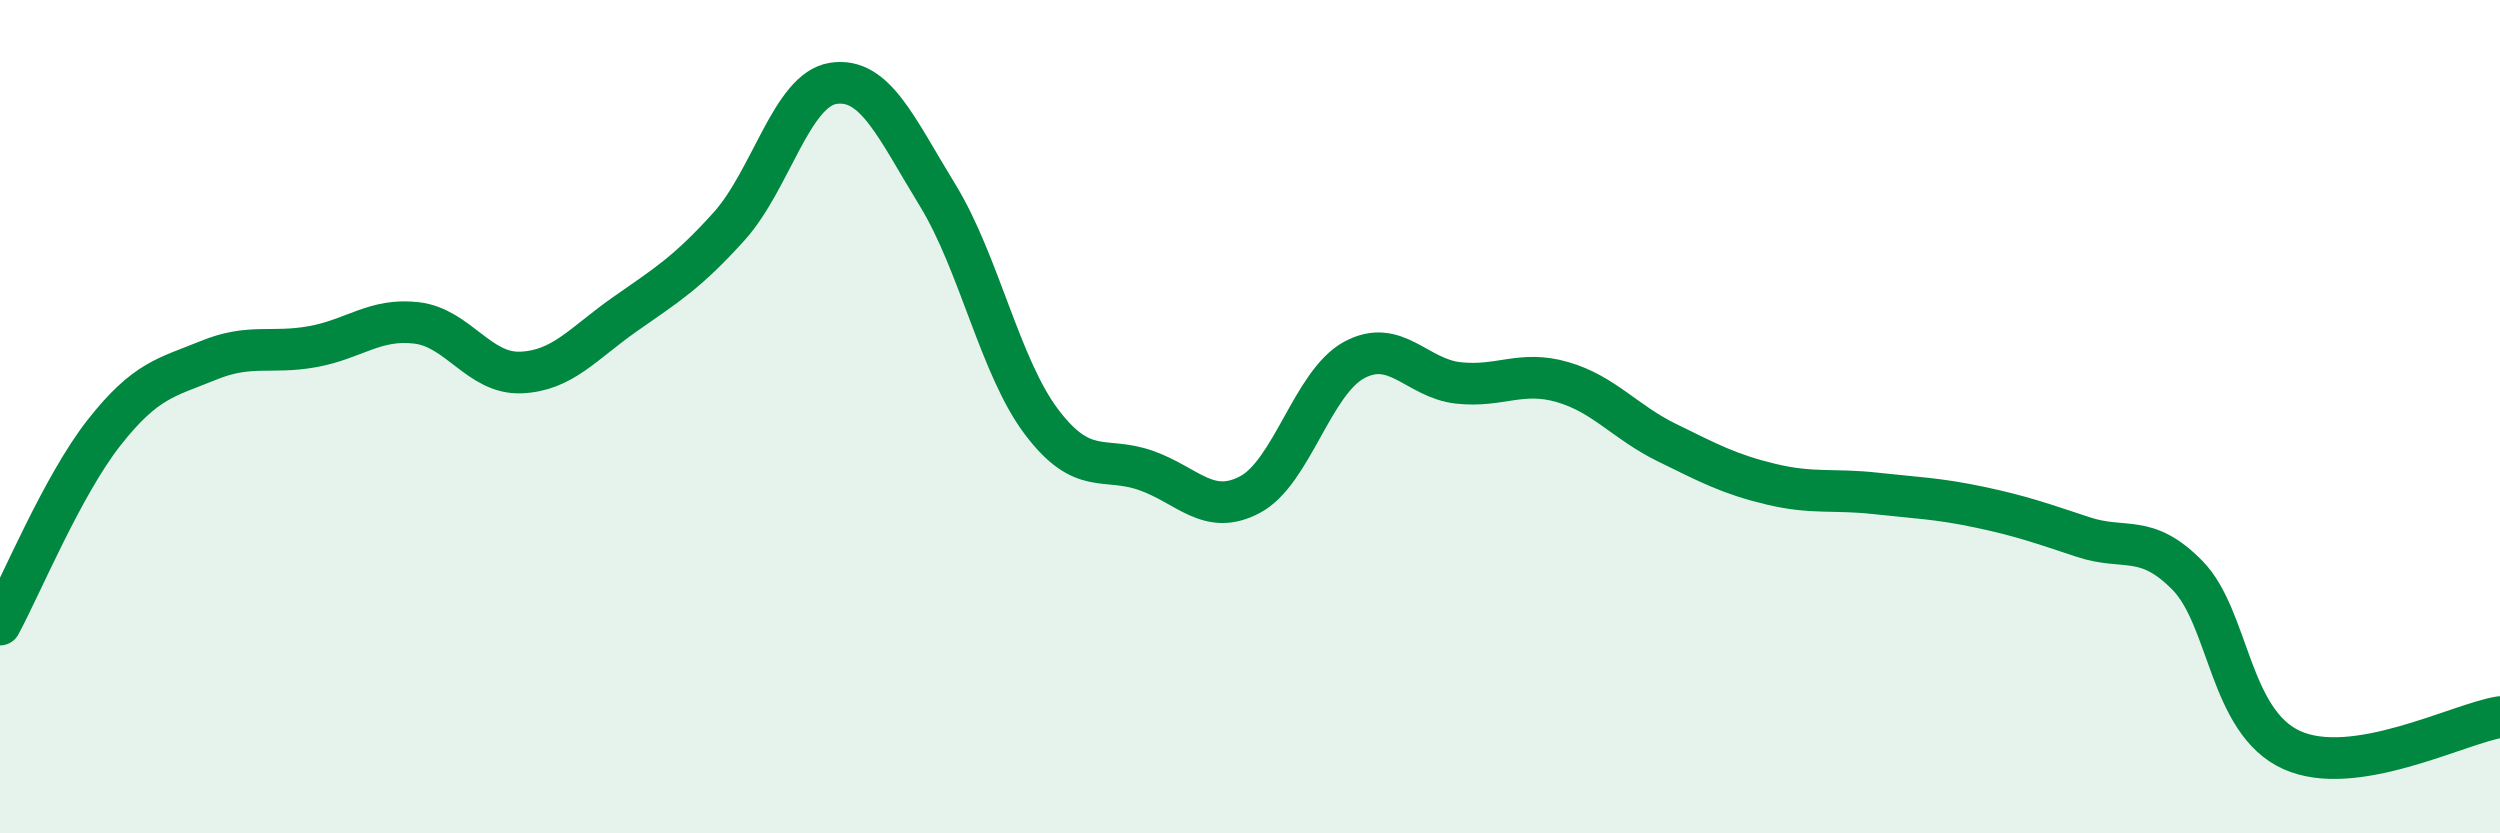
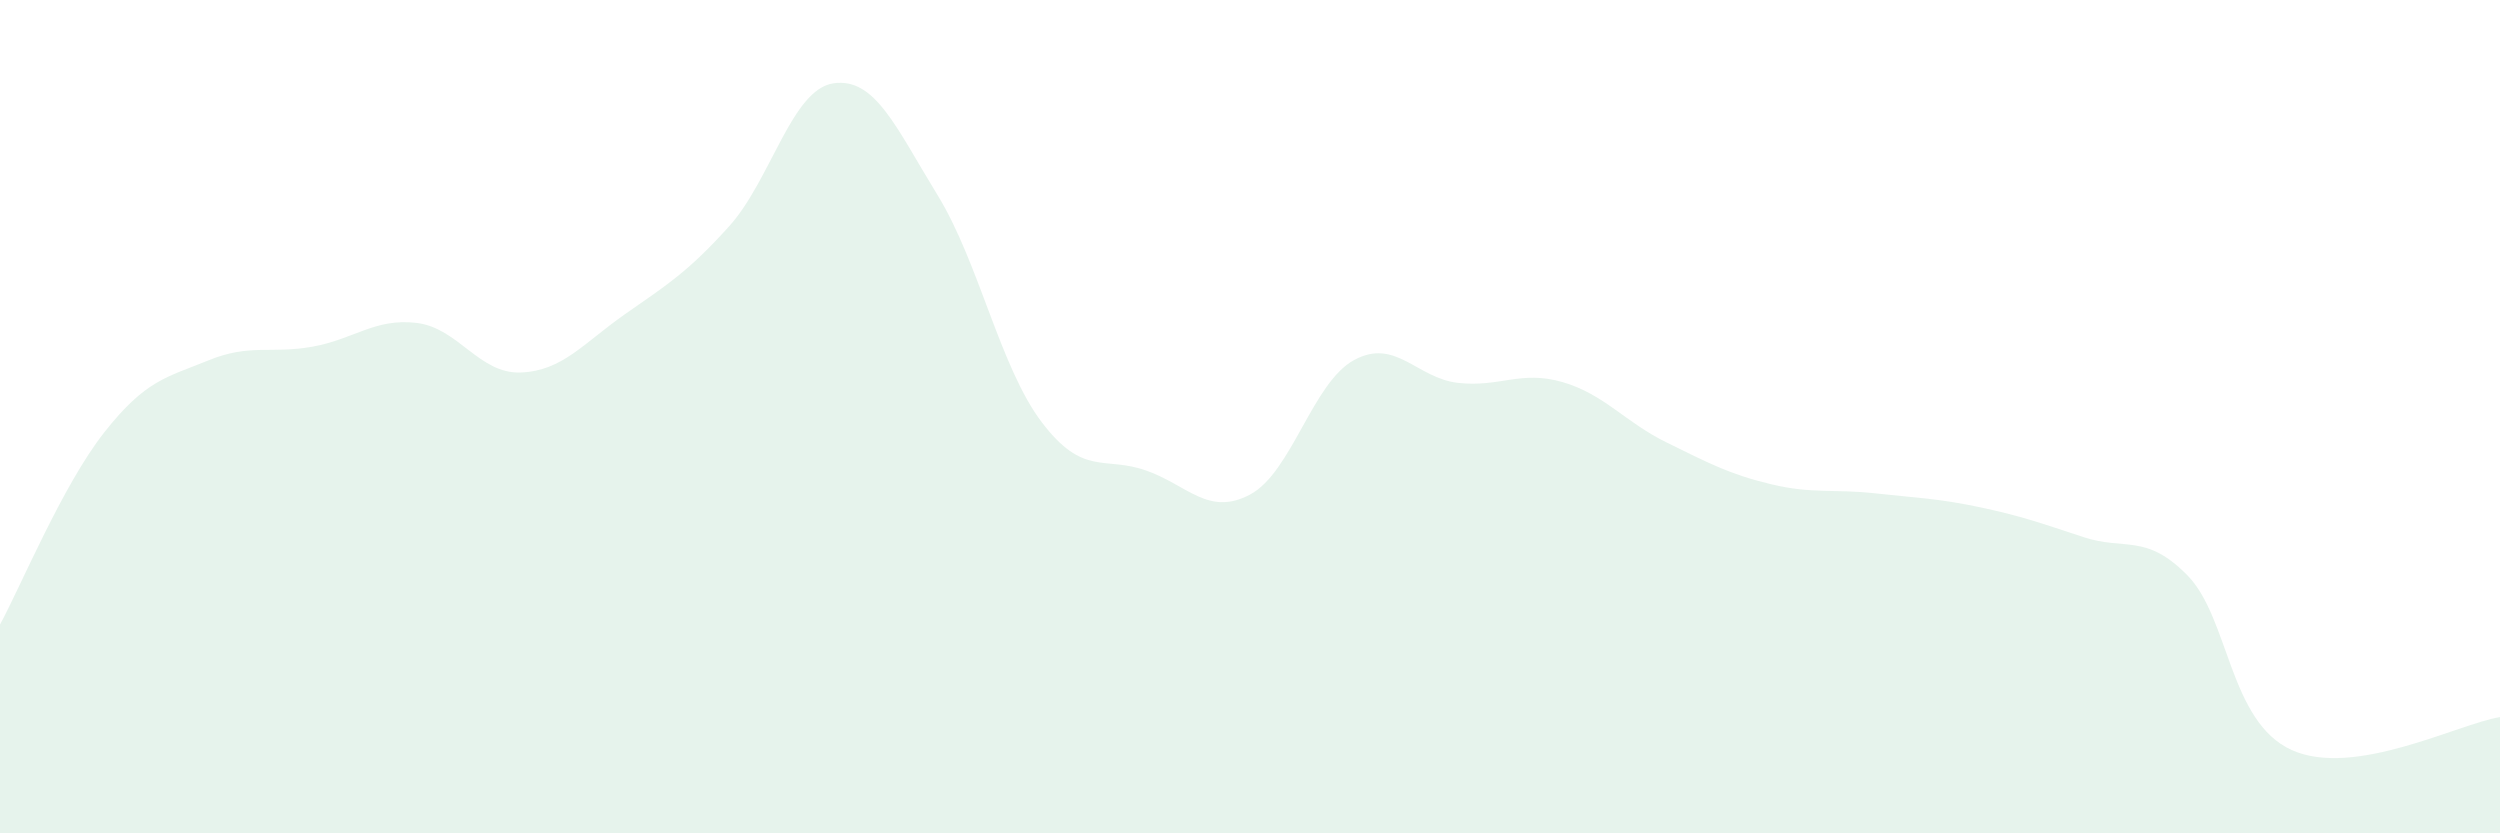
<svg xmlns="http://www.w3.org/2000/svg" width="60" height="20" viewBox="0 0 60 20">
  <path d="M 0,14.99 C 0.5,14.07 1.5,11.65 2.5,10.38 C 3.5,9.11 4,9.06 5,8.65 C 6,8.24 6.5,8.5 7.5,8.32 C 8.5,8.14 9,7.63 10,7.75 C 11,7.87 11.5,8.98 12.5,8.94 C 13.5,8.9 14,8.24 15,7.54 C 16,6.84 16.5,6.54 17.5,5.43 C 18.5,4.32 19,2.15 20,2 C 21,1.85 21.5,3.05 22.5,4.68 C 23.5,6.31 24,8.81 25,10.13 C 26,11.45 26.5,10.94 27.5,11.29 C 28.5,11.64 29,12.4 30,11.87 C 31,11.34 31.5,9.18 32.5,8.64 C 33.5,8.1 34,9.08 35,9.19 C 36,9.3 36.5,8.88 37.5,9.17 C 38.5,9.46 39,10.13 40,10.62 C 41,11.11 41.5,11.38 42.5,11.62 C 43.5,11.86 44,11.73 45,11.84 C 46,11.95 46.5,11.96 47.5,12.17 C 48.5,12.38 49,12.56 50,12.89 C 51,13.22 51.5,12.79 52.5,13.81 C 53.5,14.83 53.5,17.32 55,18 C 56.5,18.68 59,17.37 60,17.21L60 20L0 20Z" fill="#008740" opacity="0.1" stroke-linecap="round" stroke-linejoin="round" />
-   <path d="M 0,14.99 C 0.5,14.07 1.5,11.65 2.5,10.38 C 3.5,9.11 4,9.06 5,8.65 C 6,8.24 6.5,8.5 7.5,8.32 C 8.5,8.14 9,7.63 10,7.75 C 11,7.87 11.5,8.98 12.5,8.94 C 13.5,8.9 14,8.24 15,7.54 C 16,6.84 16.5,6.54 17.5,5.43 C 18.5,4.32 19,2.15 20,2 C 21,1.85 21.5,3.05 22.5,4.68 C 23.5,6.31 24,8.81 25,10.13 C 26,11.45 26.5,10.94 27.5,11.29 C 28.5,11.64 29,12.4 30,11.87 C 31,11.34 31.5,9.18 32.5,8.64 C 33.5,8.1 34,9.08 35,9.19 C 36,9.3 36.5,8.88 37.5,9.17 C 38.5,9.46 39,10.13 40,10.62 C 41,11.11 41.5,11.38 42.5,11.62 C 43.5,11.86 44,11.73 45,11.84 C 46,11.95 46.5,11.96 47.5,12.17 C 48.5,12.38 49,12.56 50,12.89 C 51,13.22 51.5,12.79 52.5,13.81 C 53.5,14.83 53.5,17.32 55,18 C 56.5,18.68 59,17.37 60,17.21" stroke="#008740" stroke-width="1" fill="none" stroke-linecap="round" stroke-linejoin="round" />
</svg>